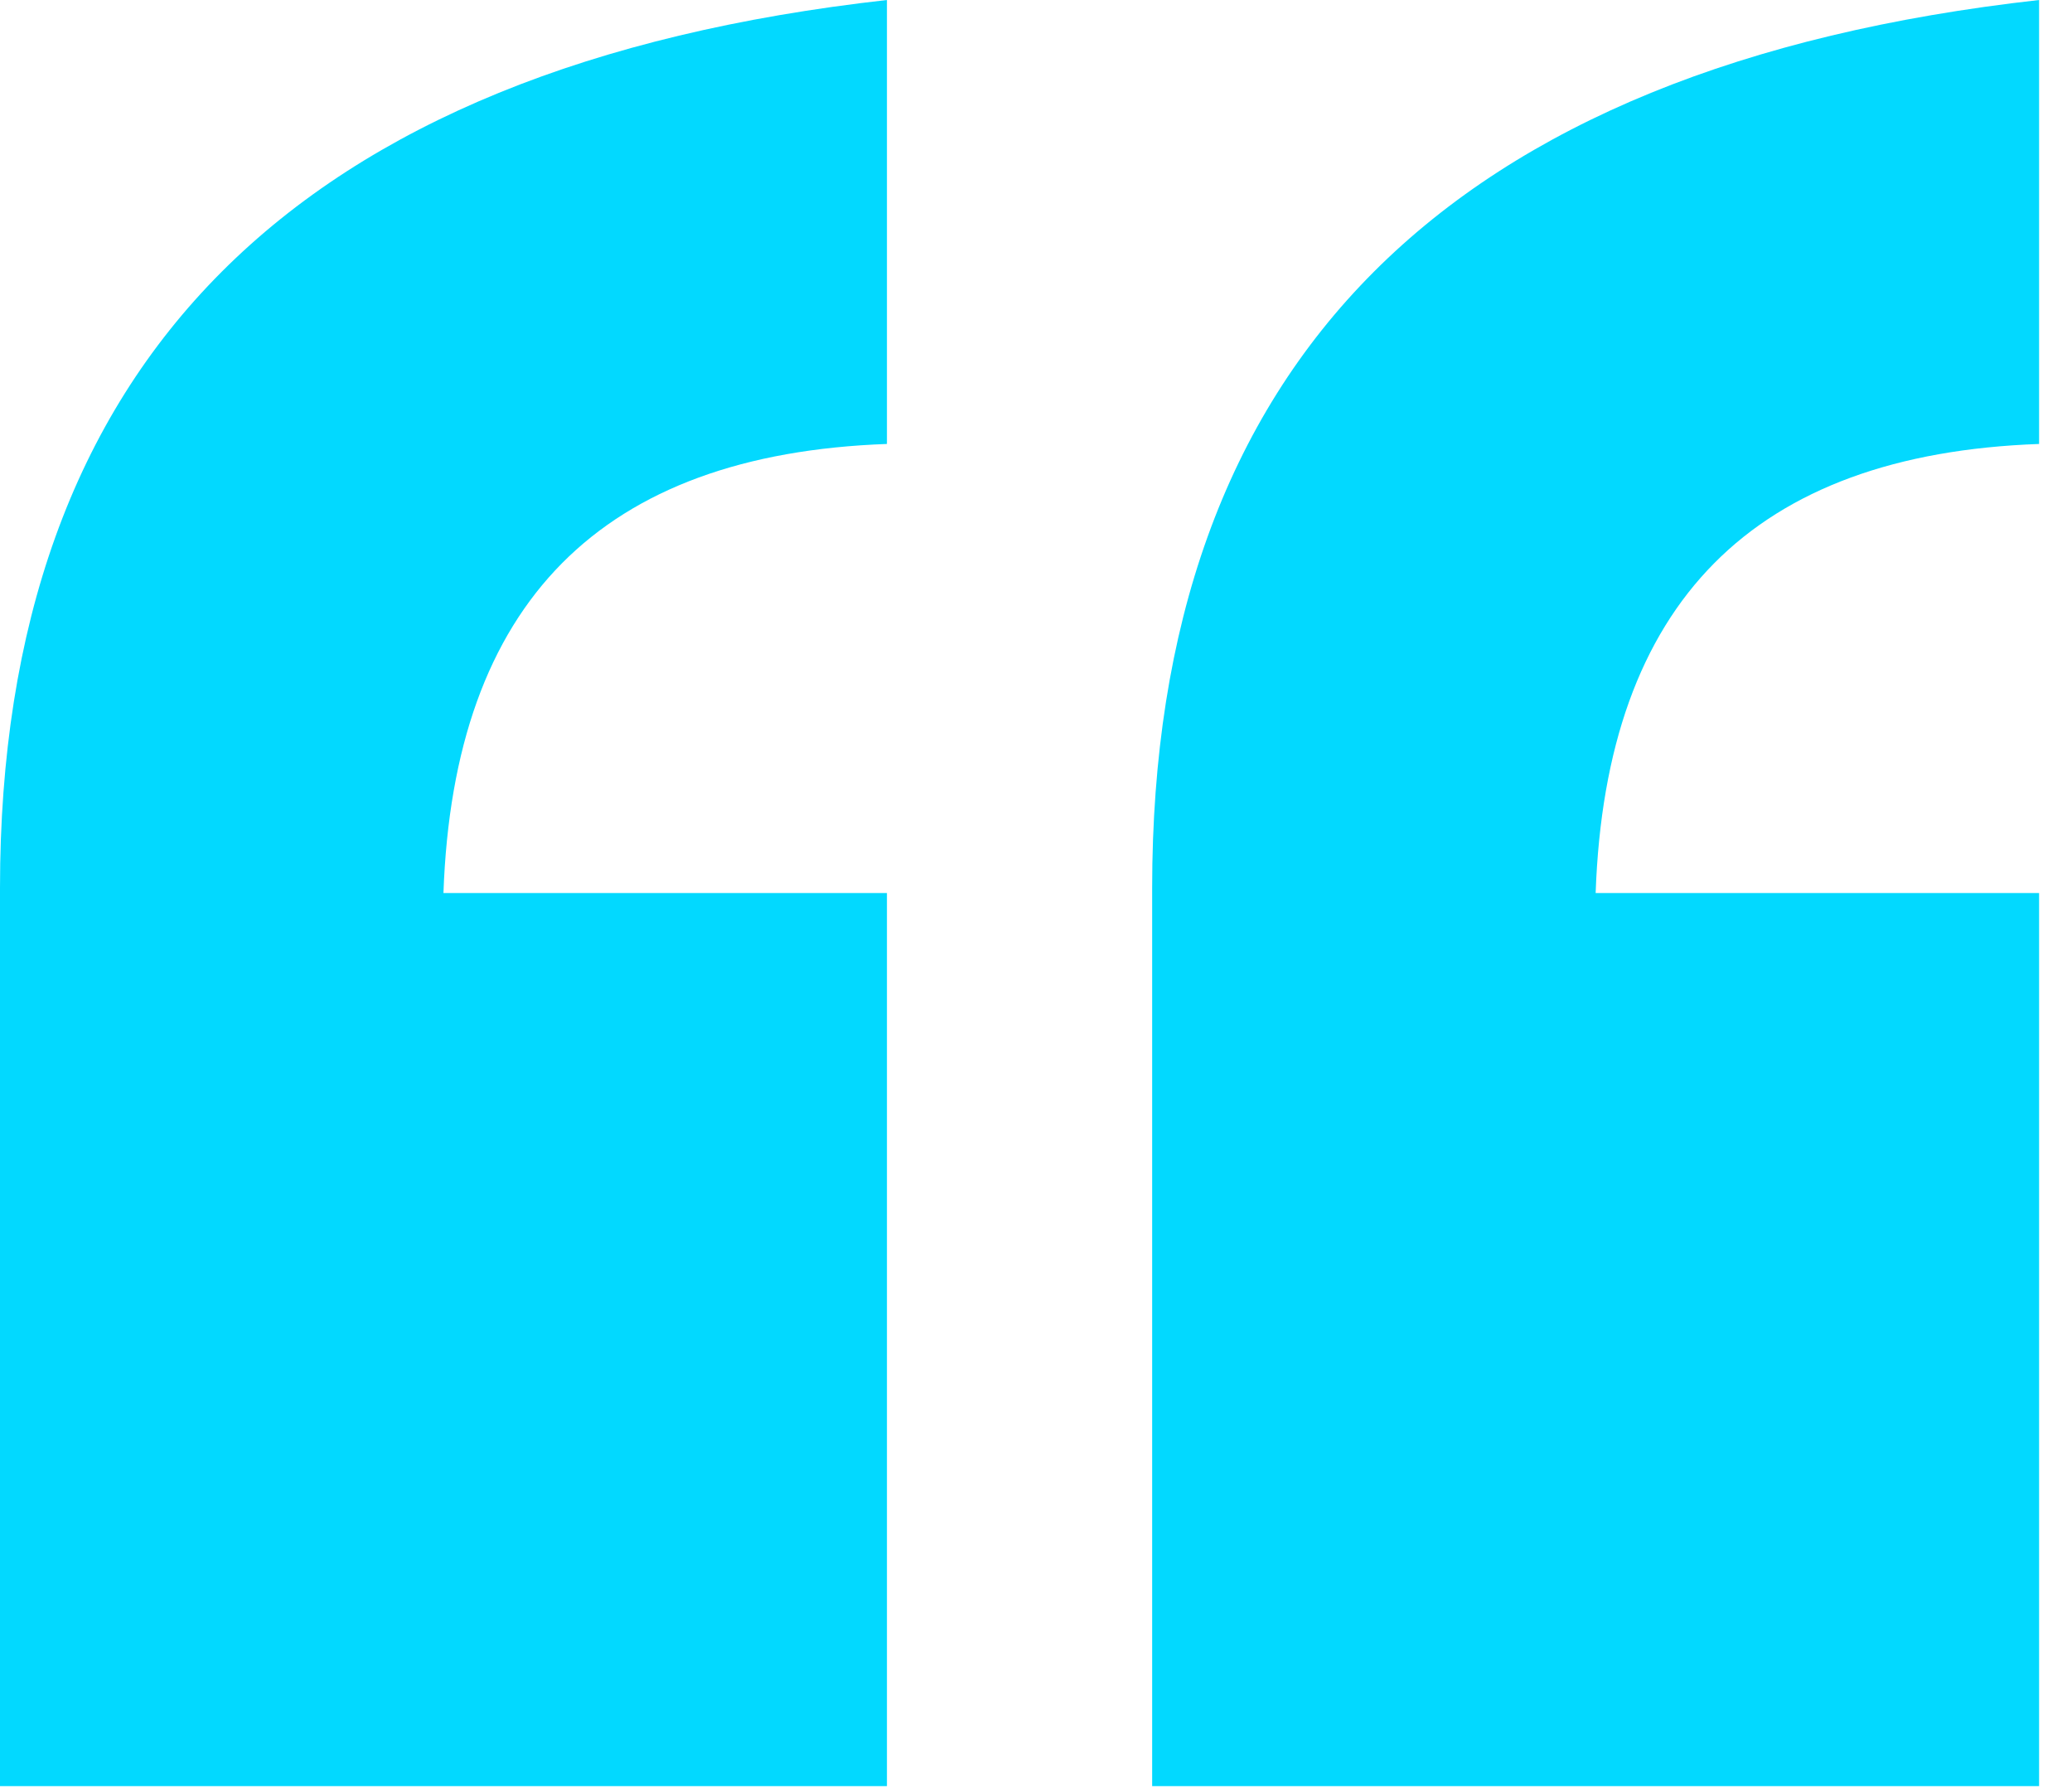
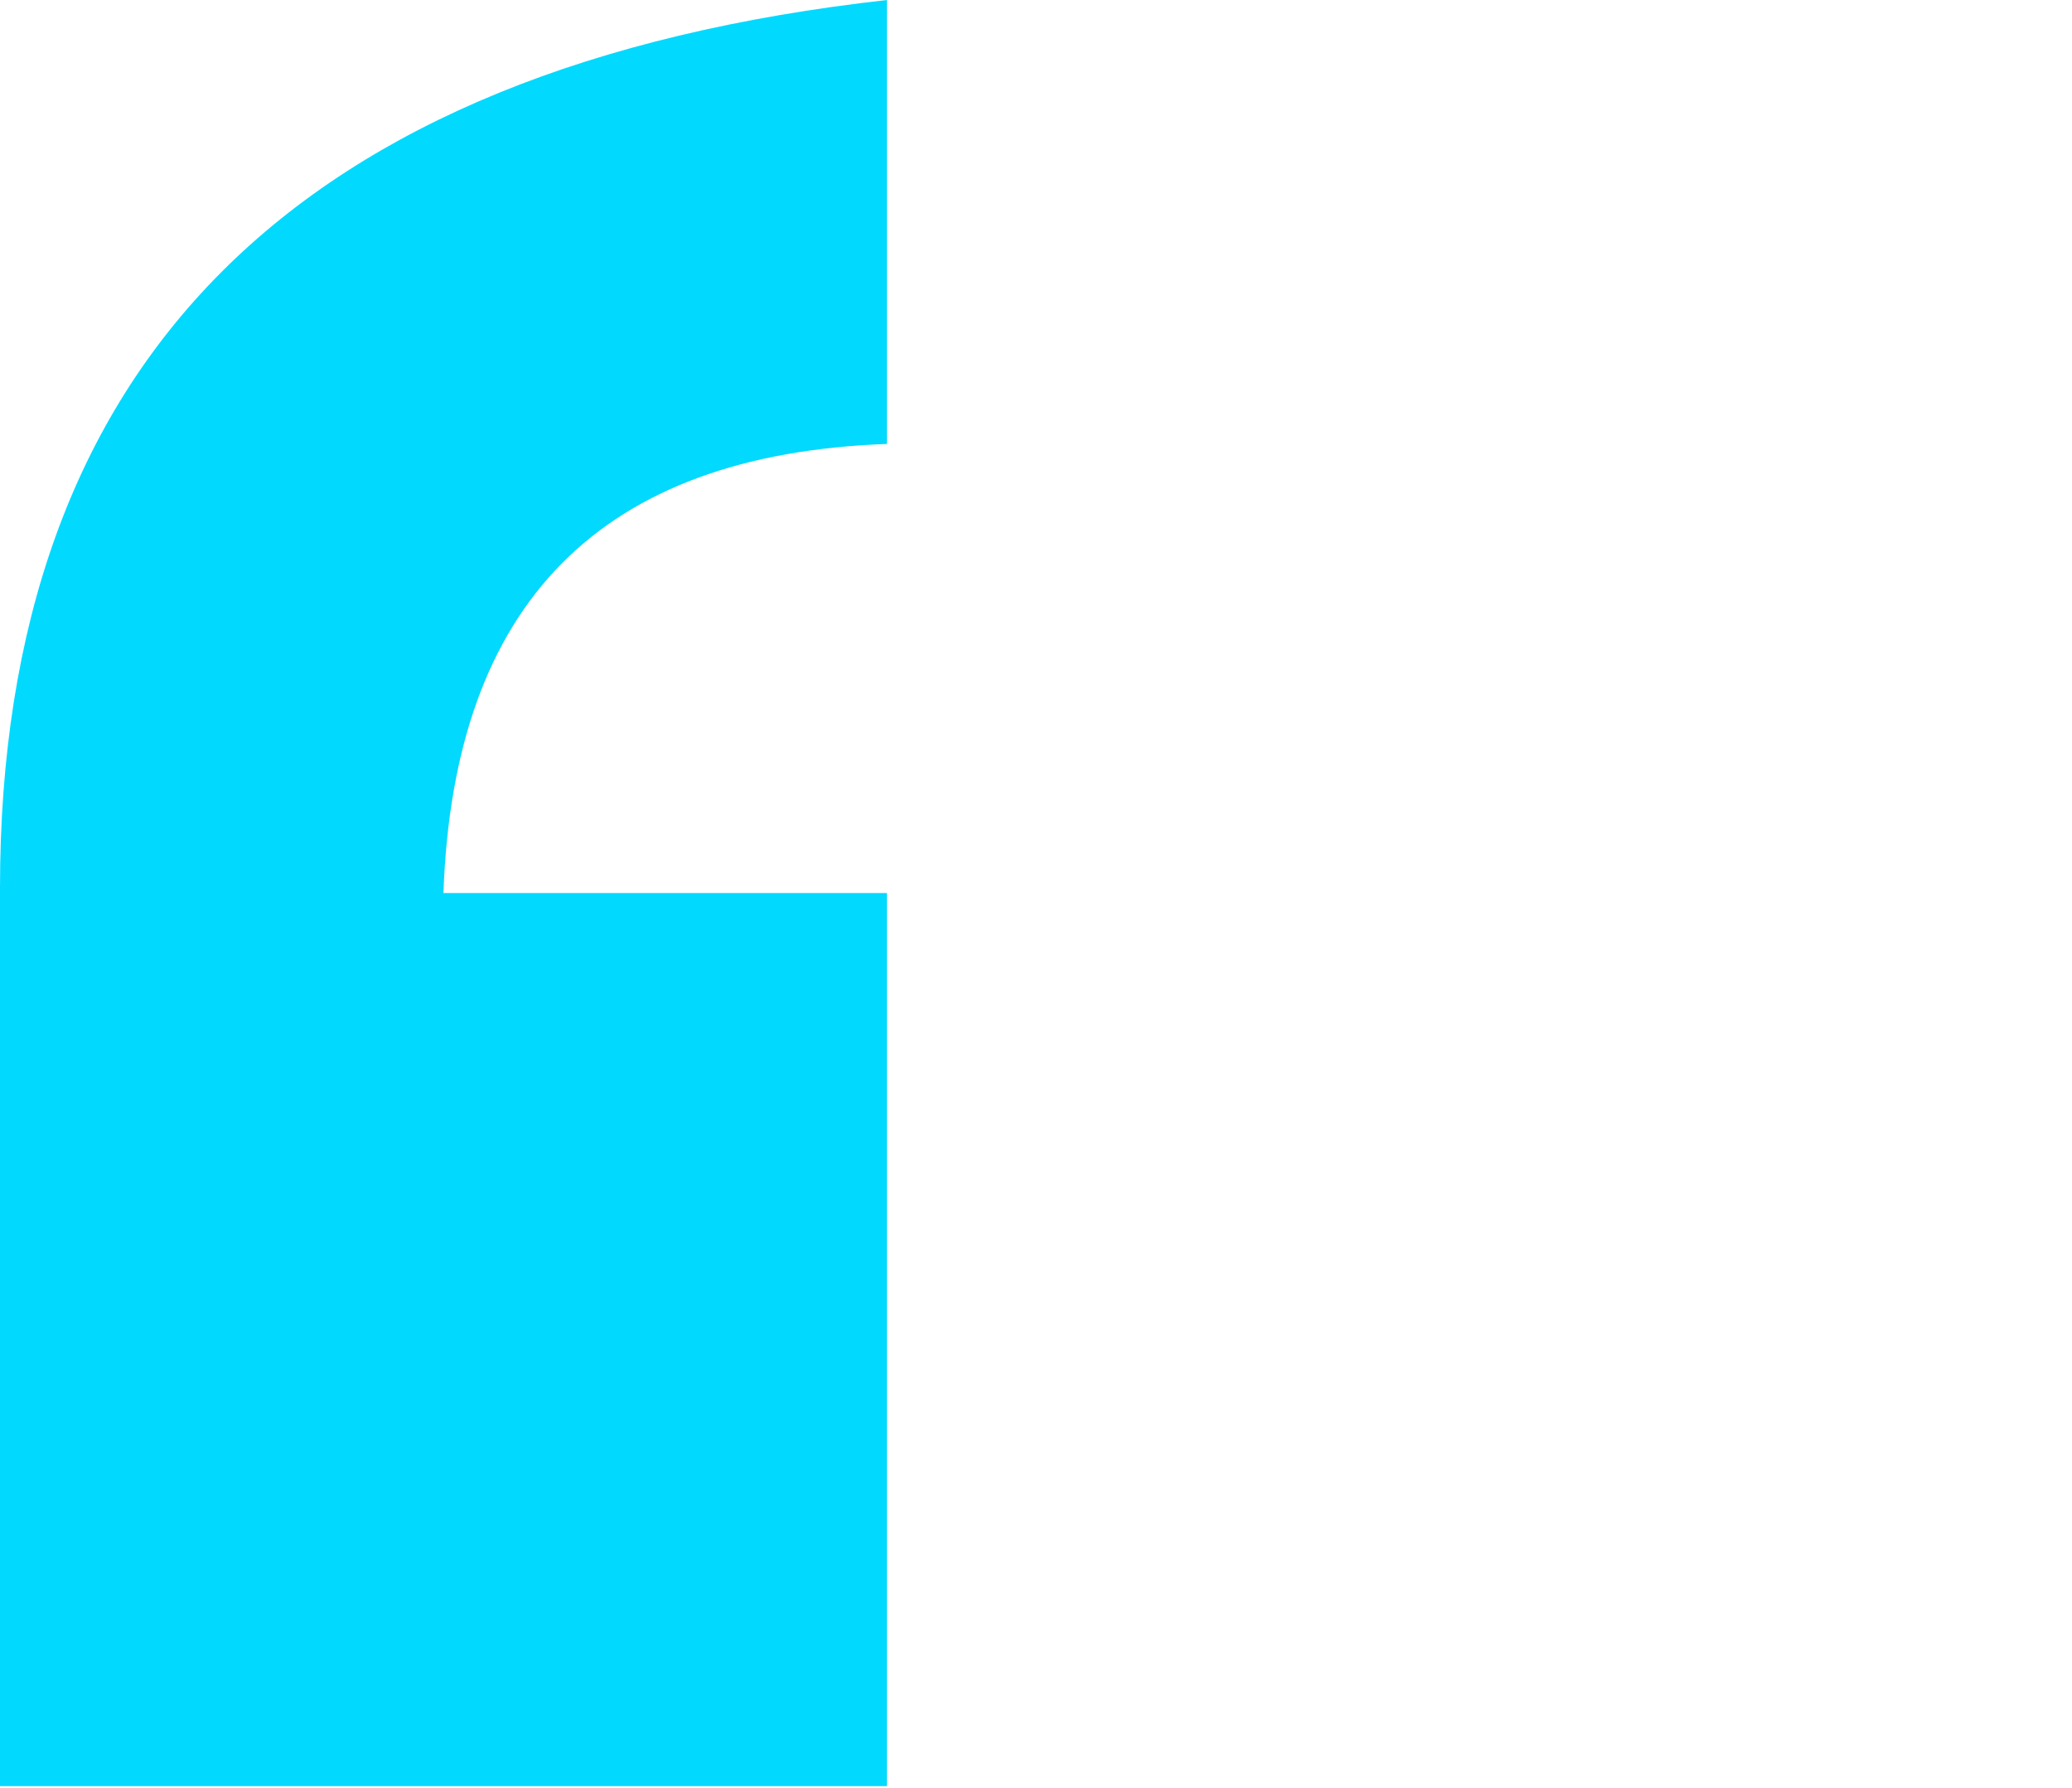
<svg xmlns="http://www.w3.org/2000/svg" width="51" height="44" viewBox="0 0 51 44" fill="none">
  <path d="M21.831 43.956H0V21.853C0 8.917 7.277 1.633 21.831 0V10.926C14.805 11.178 11.166 14.82 10.915 21.978H21.831V43.956Z" fill="#02D9FF" />
-   <path d="M50.19 43.956H28.359V21.853C28.359 8.917 35.636 1.633 50.19 0V10.926C43.164 11.178 39.526 14.82 39.275 21.978H50.19V43.956Z" fill="#02D9FF" />
</svg>